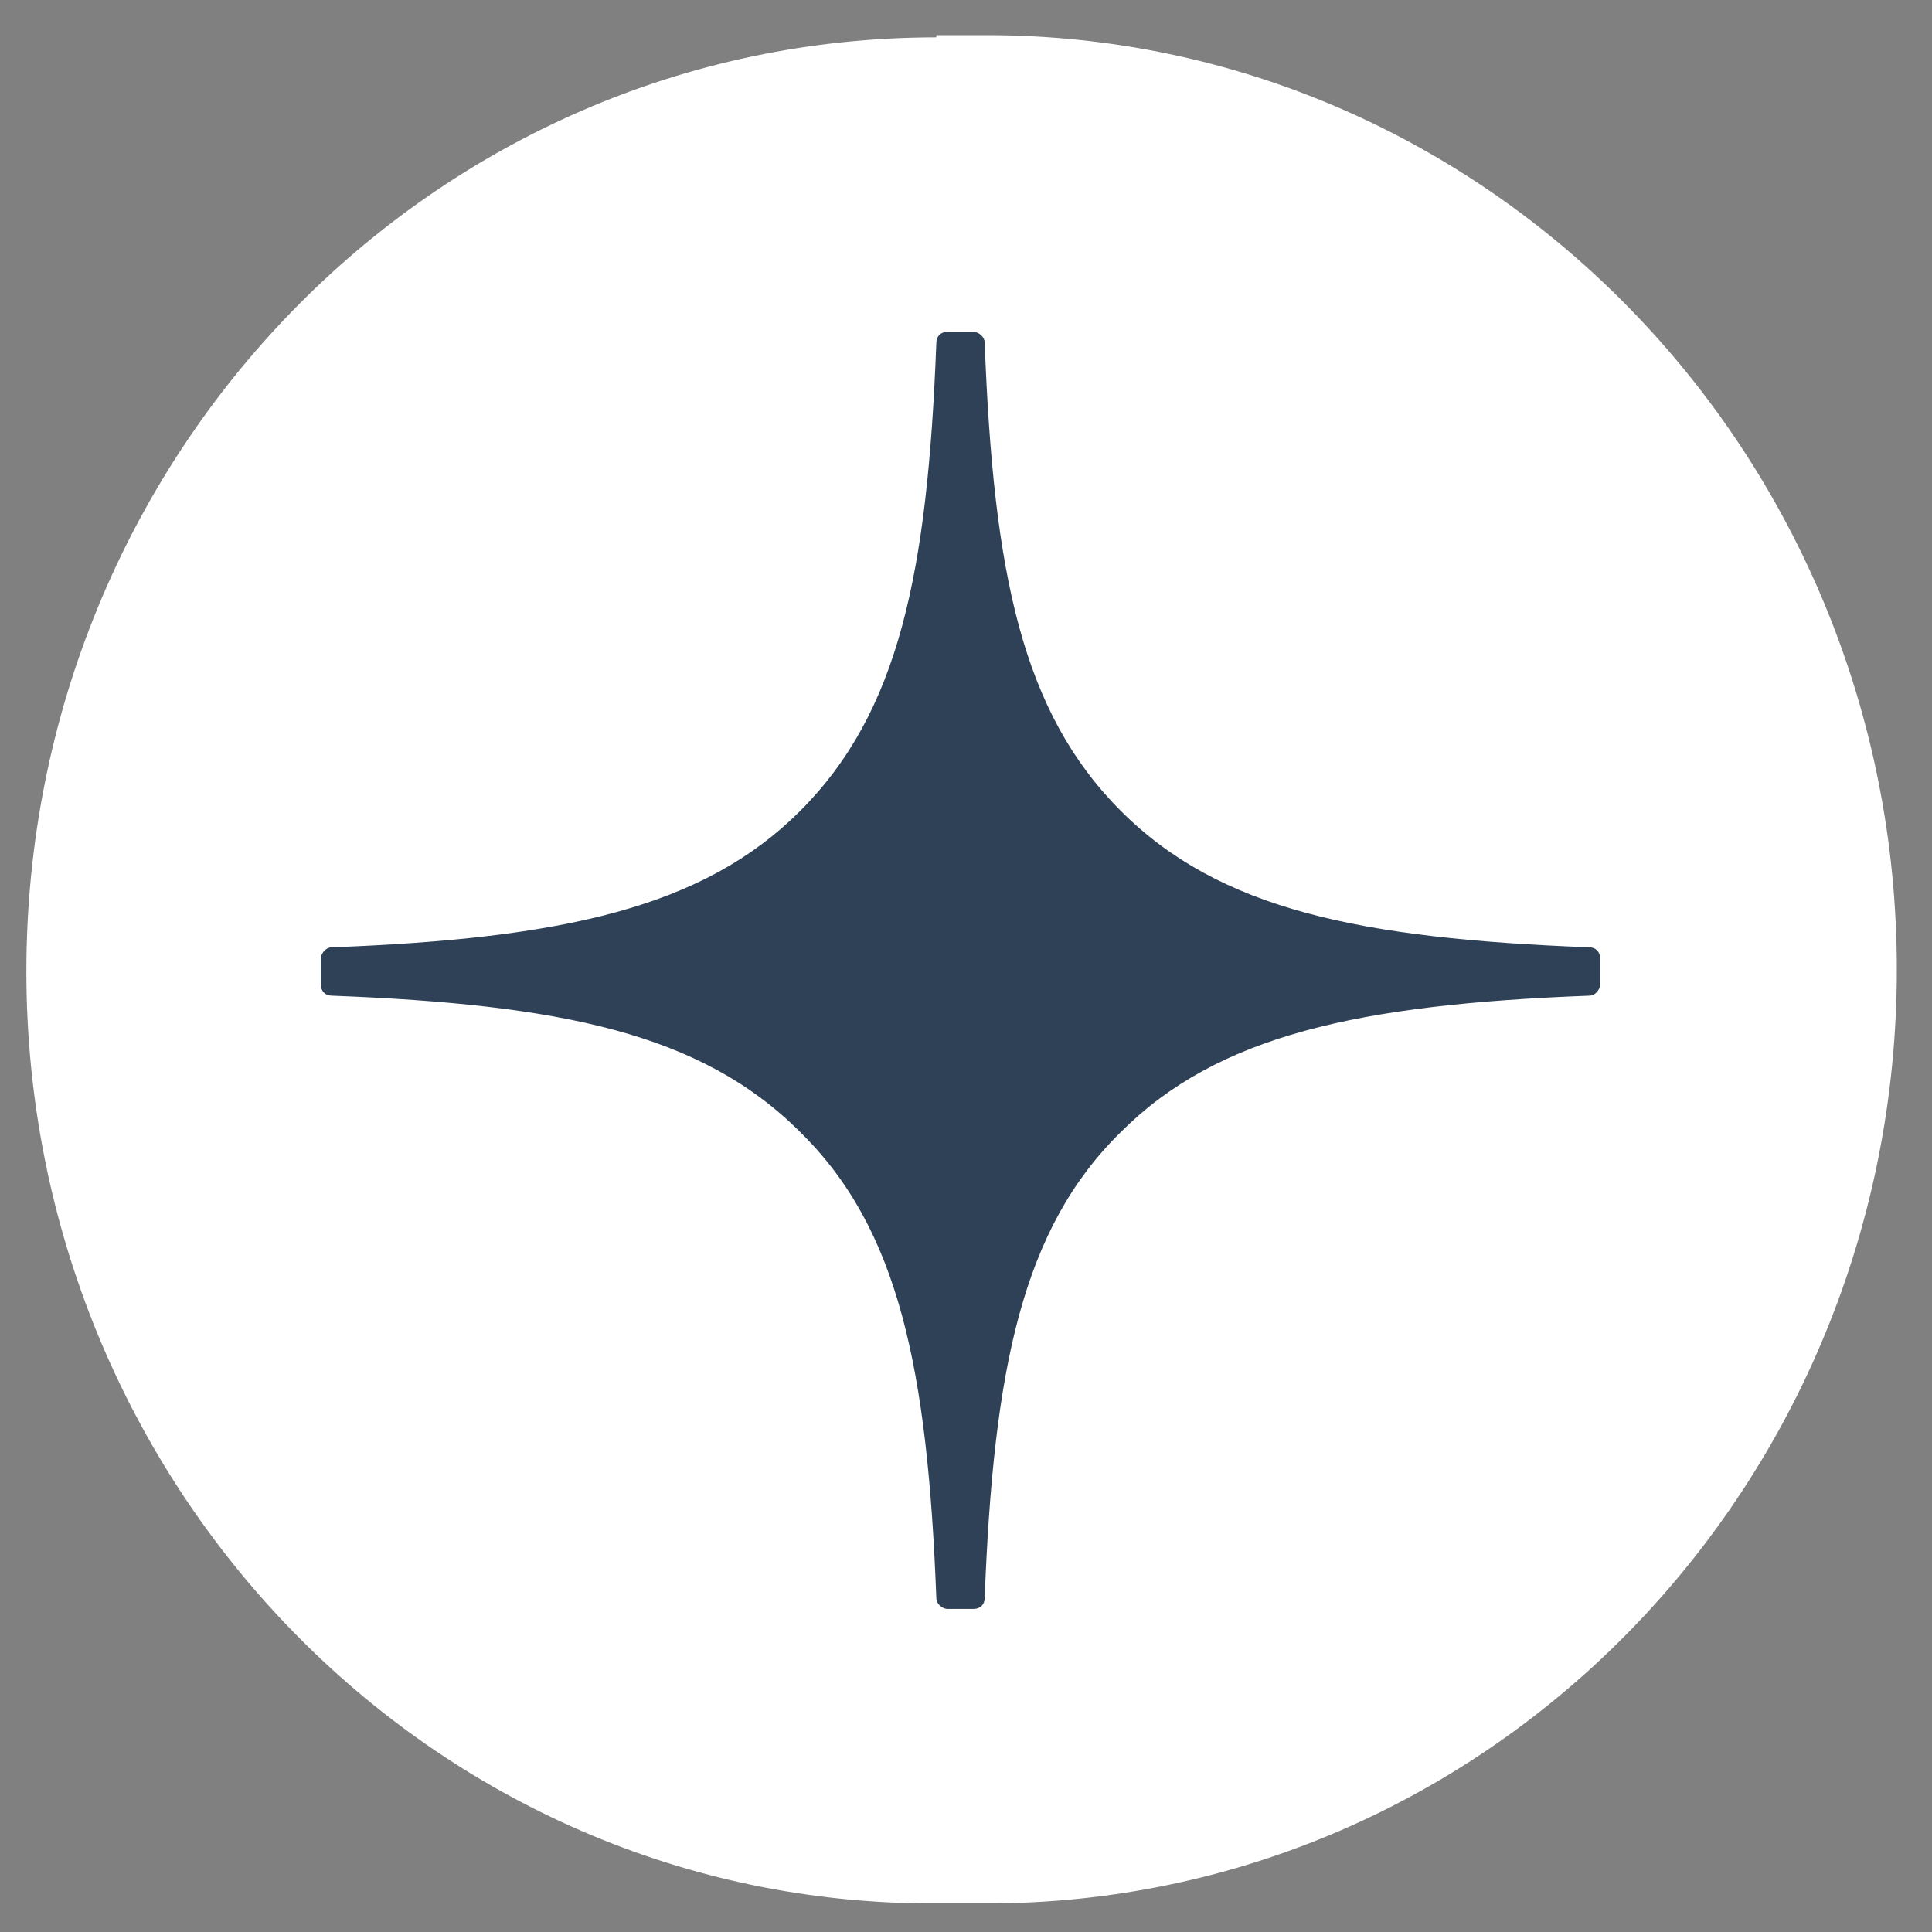
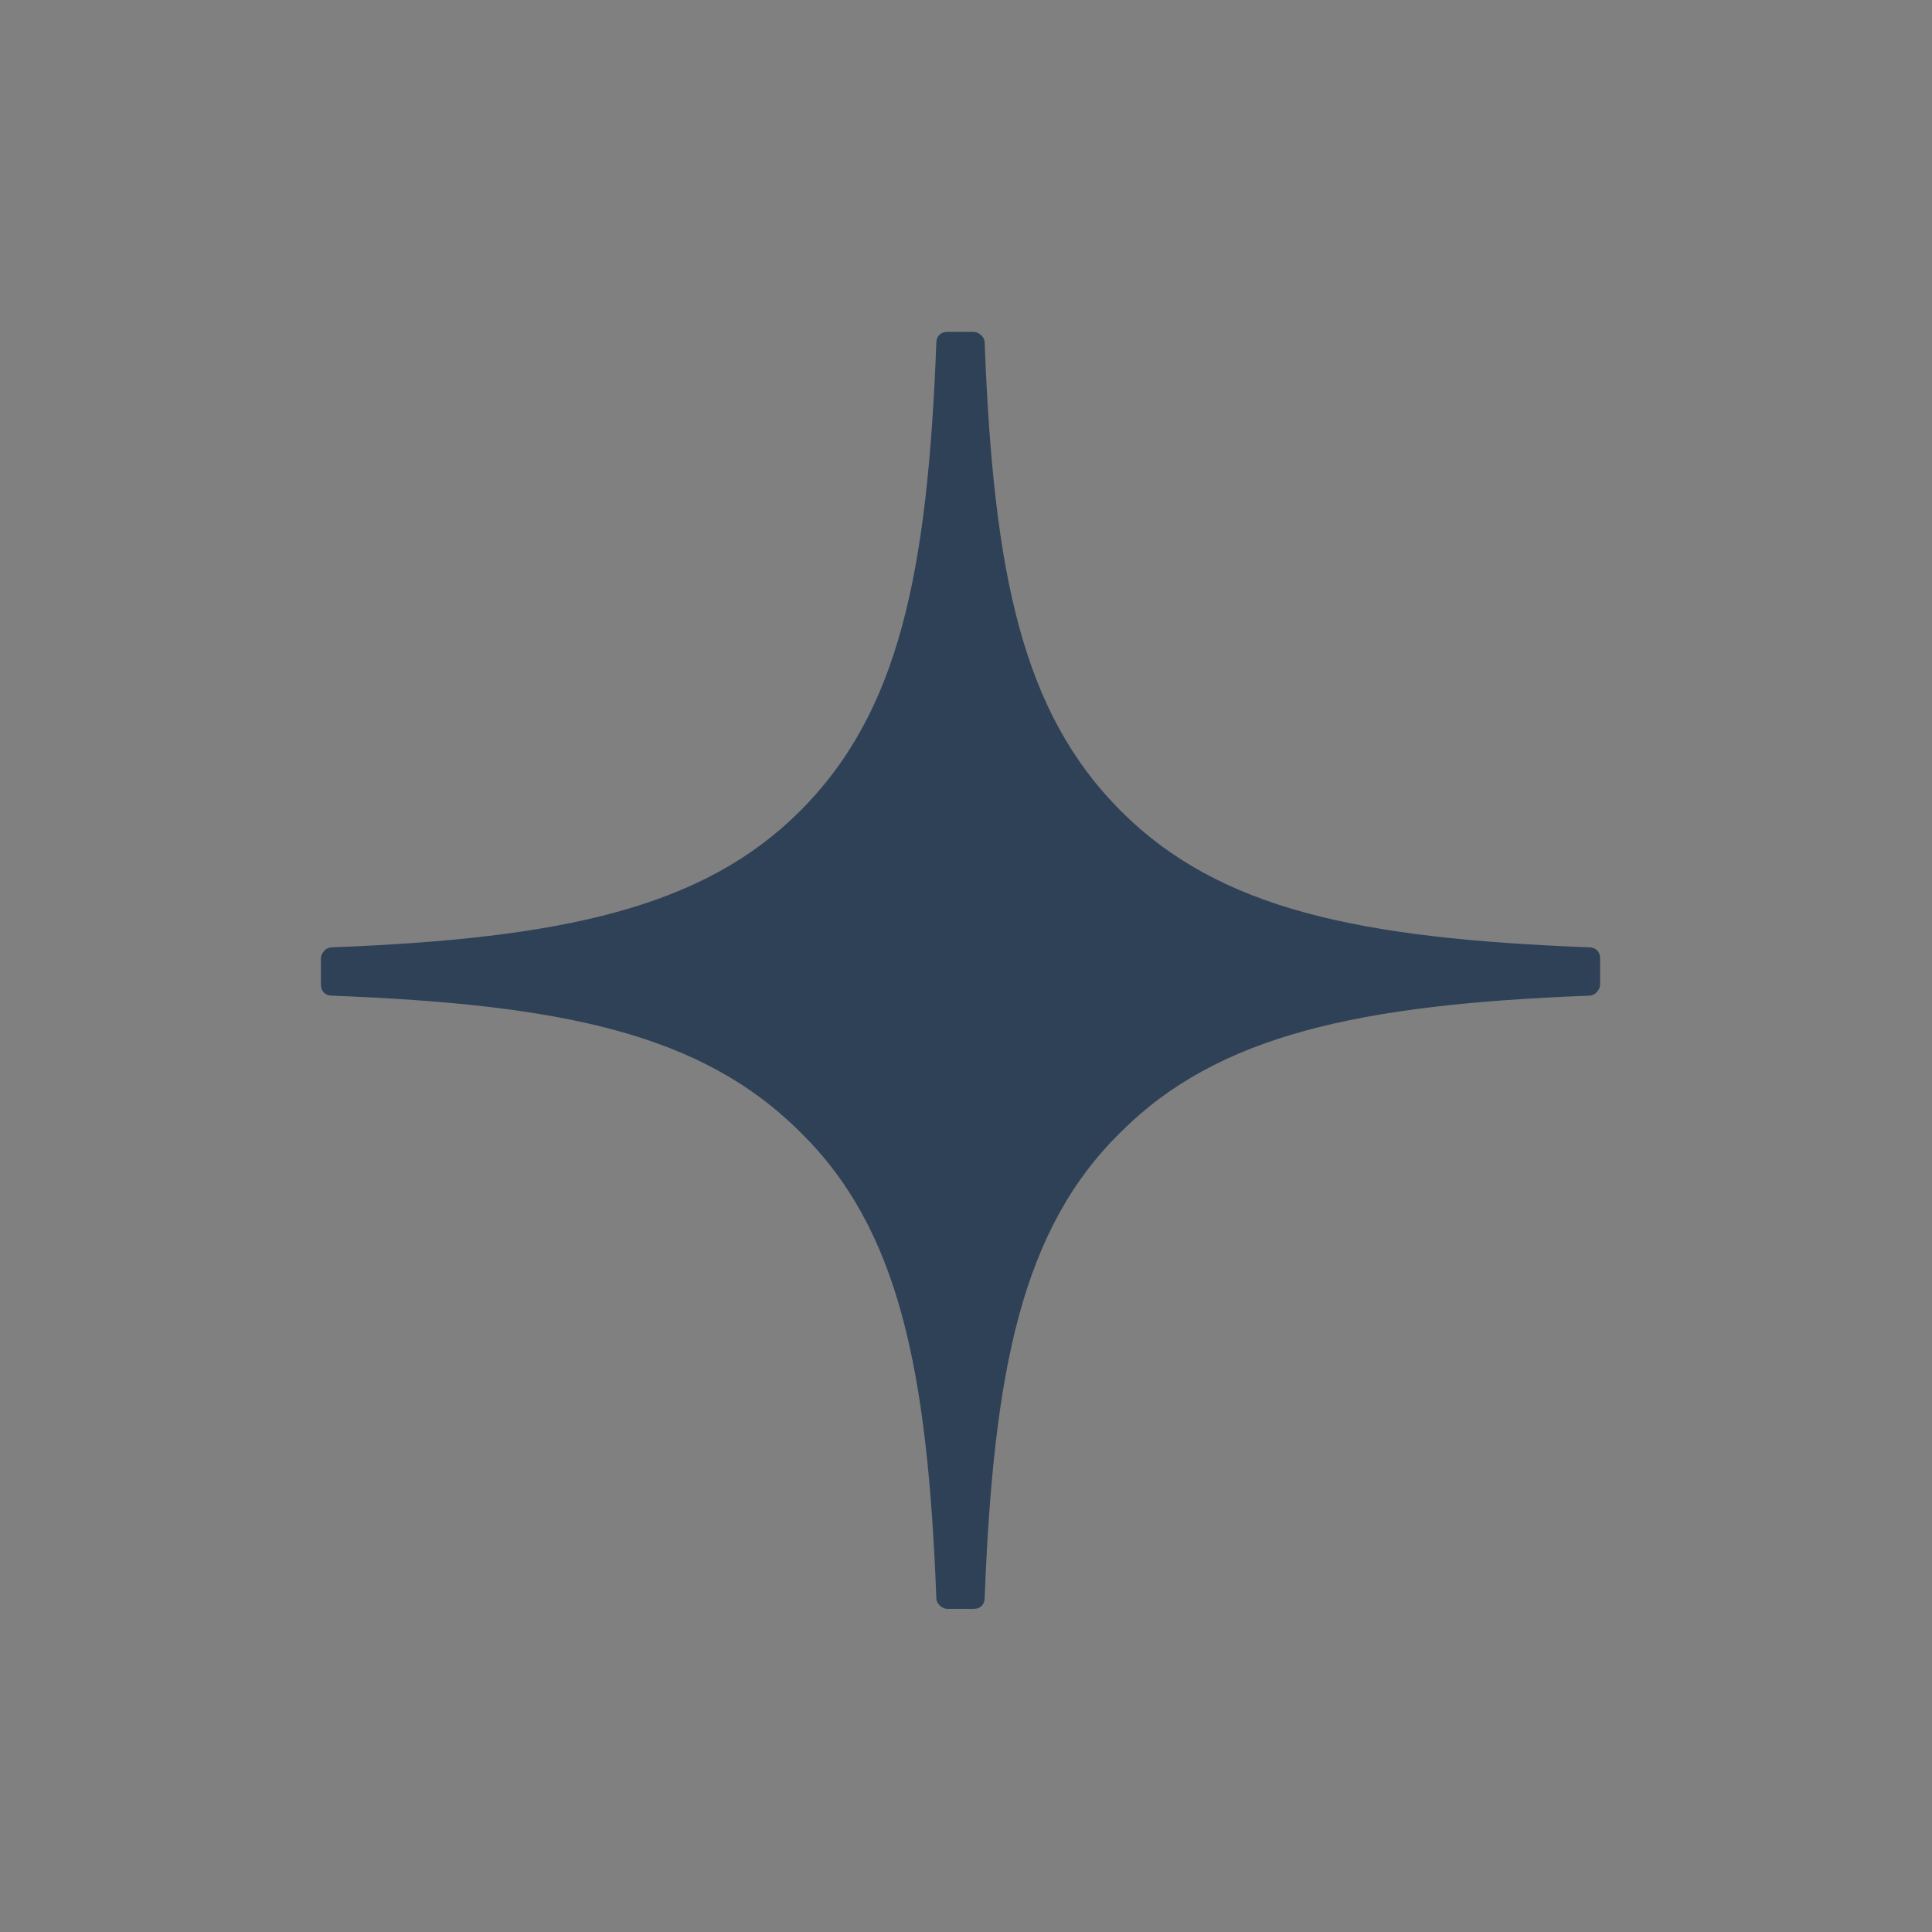
<svg xmlns="http://www.w3.org/2000/svg" id="Layer_1" version="1.1" viewBox="0 0 87.9 87.9">
  <rect x="0" y="0" width="87.9" height="87.9" fill="#808080" stroke="none" />
  <defs>
    <style> .st0 { fill: #2f4157; } .st1 { fill: #fff; } </style>
  </defs>
  <g id="Layer_x5F_1">
    <g id="_1902529879664">
-       <path class="st1" d="M42.6,1.6h2.3c22.8,0,41.4,19,41.4,42.5h0c0,23.5-18.5,42.5-41.4,42.5h-2.3C19.7,86.7,1.2,67.6,1.2,44.2h0c0-23.5,18.5-42.5,41.4-42.5h0Z" />
      <path class="st0" d="M72.8,43.6c0-.3-.2-.5-.5-.5-10.4-.4-16.8-1.7-21.3-6.2-4.5-4.5-5.8-10.8-6.2-21.3,0-.3-.3-.5-.5-.5h-1.2c-.3,0-.5.2-.5.5-.4,10.5-1.7,16.8-6.2,21.3-4.4,4.4-10.8,5.8-21.3,6.2-.3,0-.5.3-.5.5v1.2c0,.3.2.5.5.5,10.4.4,16.8,1.7,21.3,6.2,4.5,4.4,5.8,10.8,6.2,21.2,0,.3.3.5.5.5h1.2c.3,0,.5-.2.5-.5.4-10.4,1.7-16.8,6.2-21.2,4.4-4.4,10.8-5.8,21.3-6.2.3,0,.5-.3.5-.5v-1.2s0,0,0,0Z" />
    </g>
  </g>
</svg>